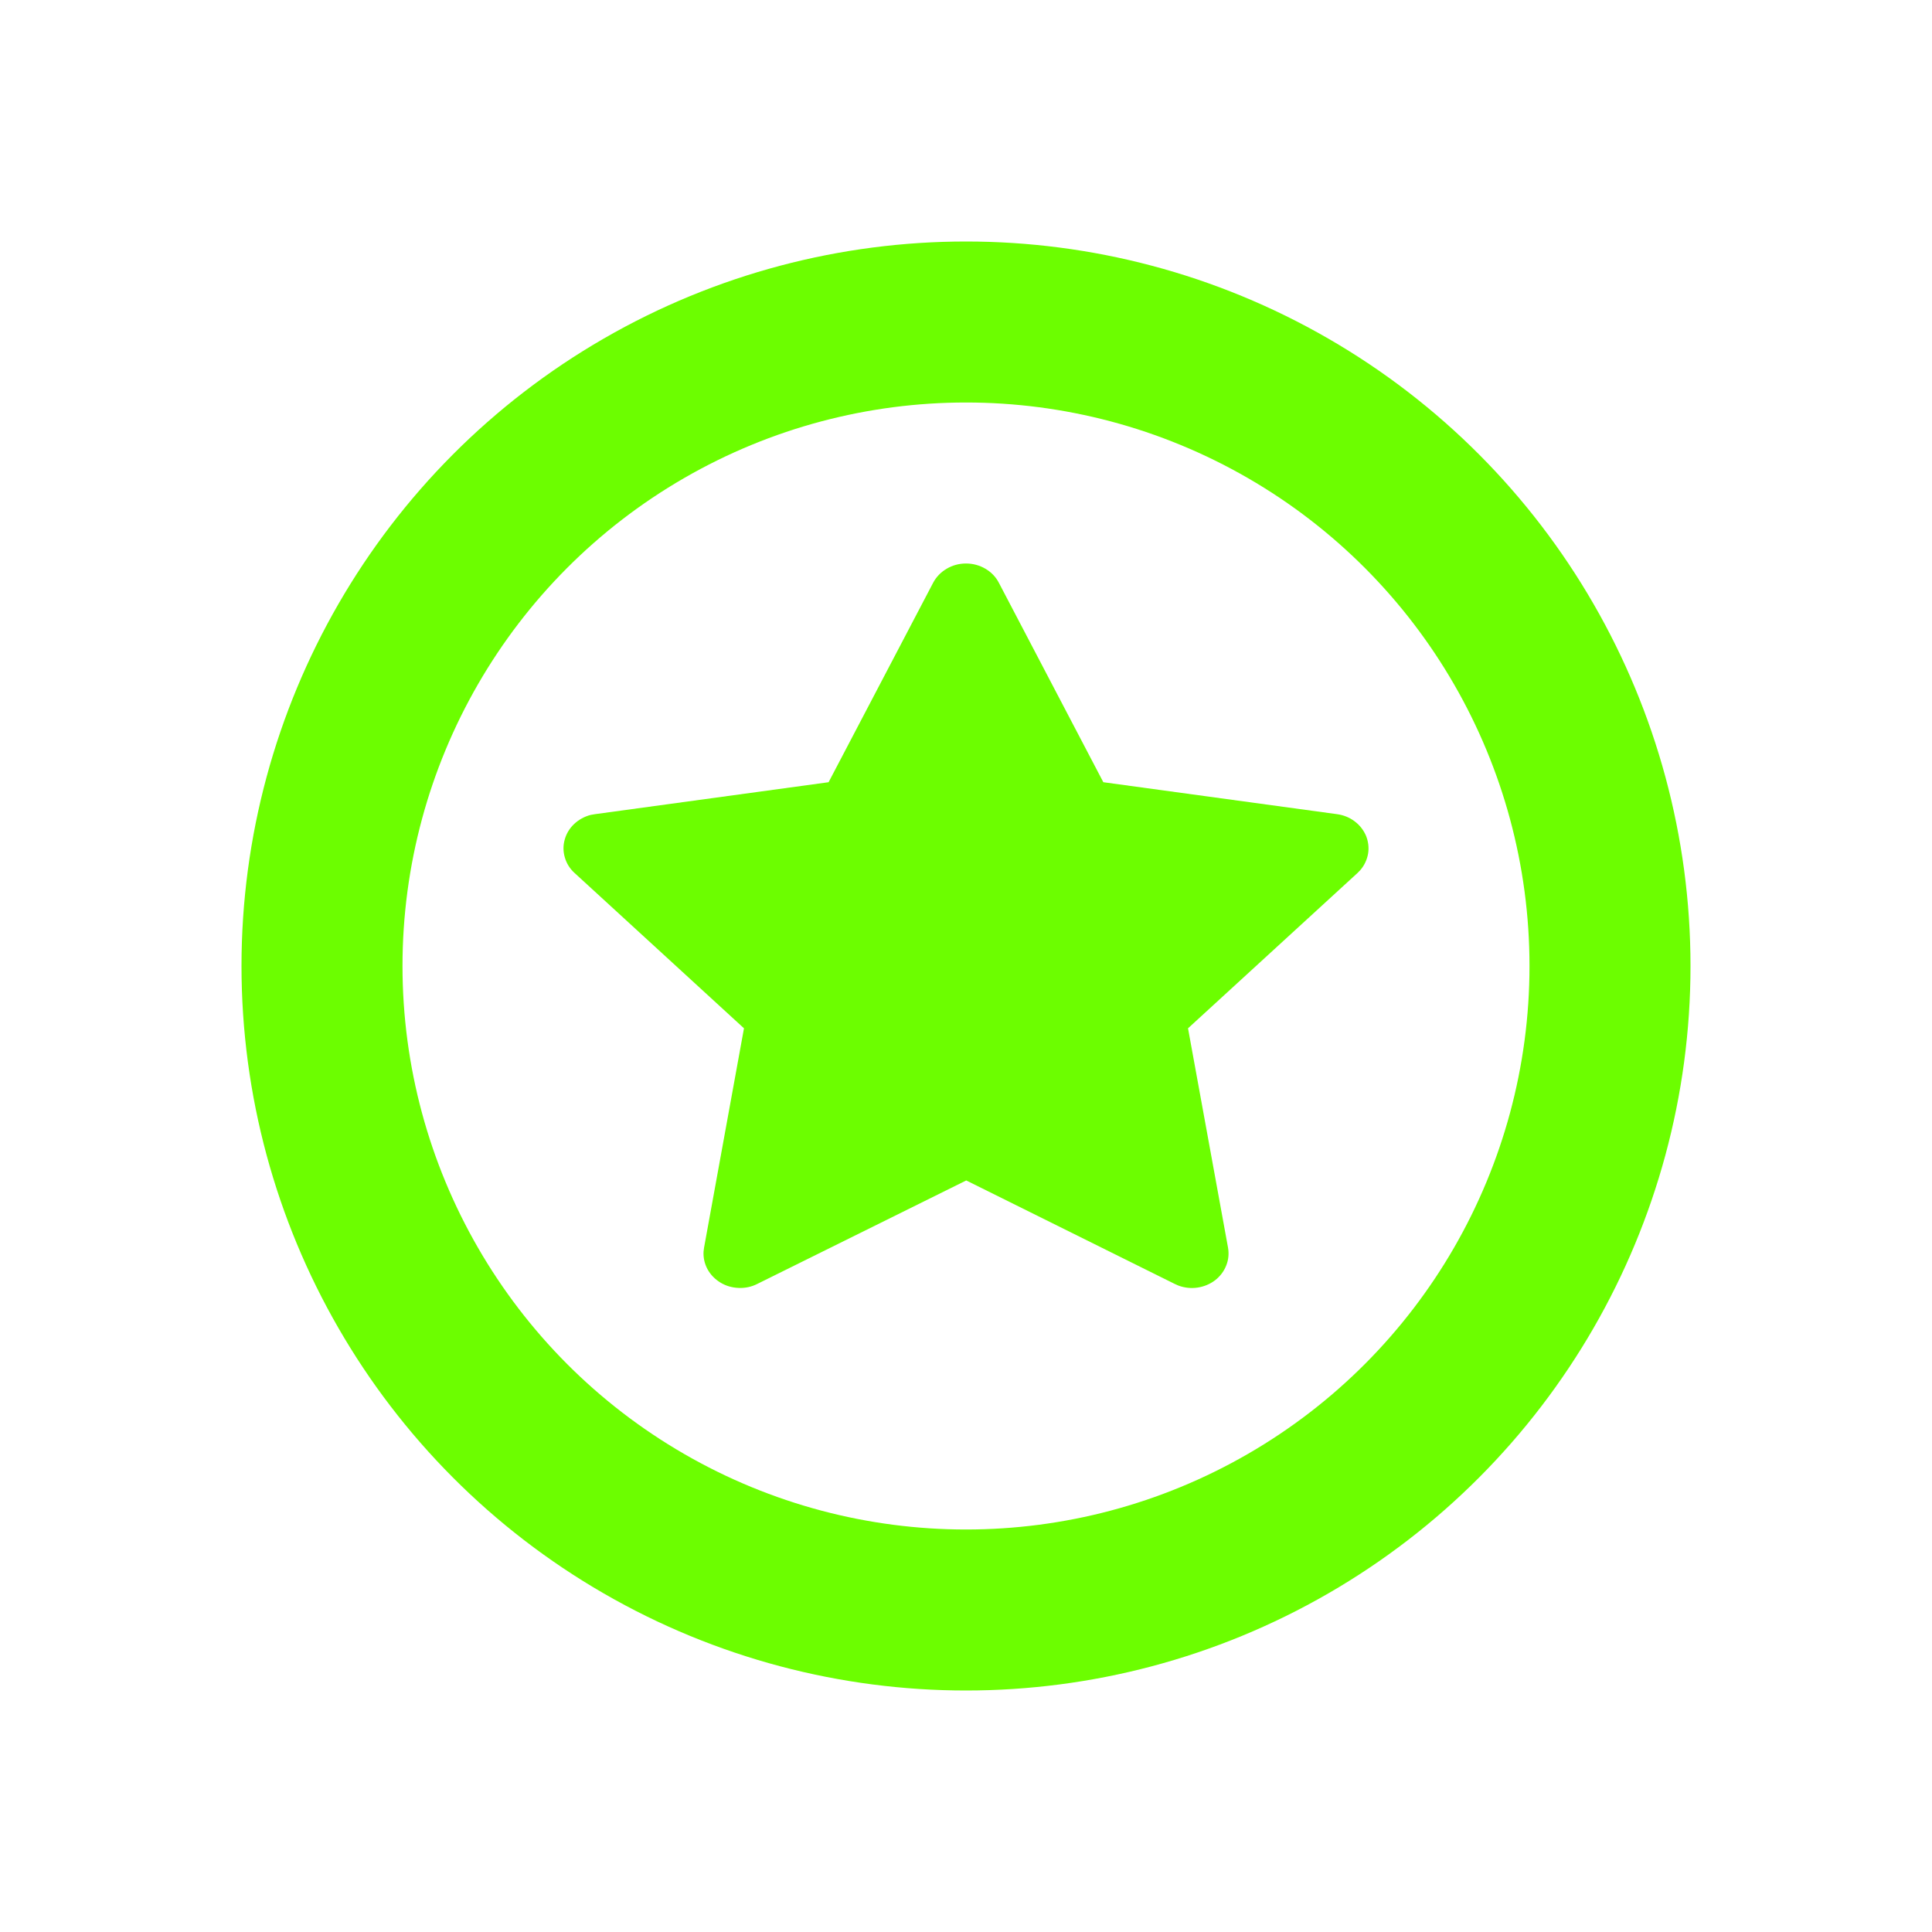
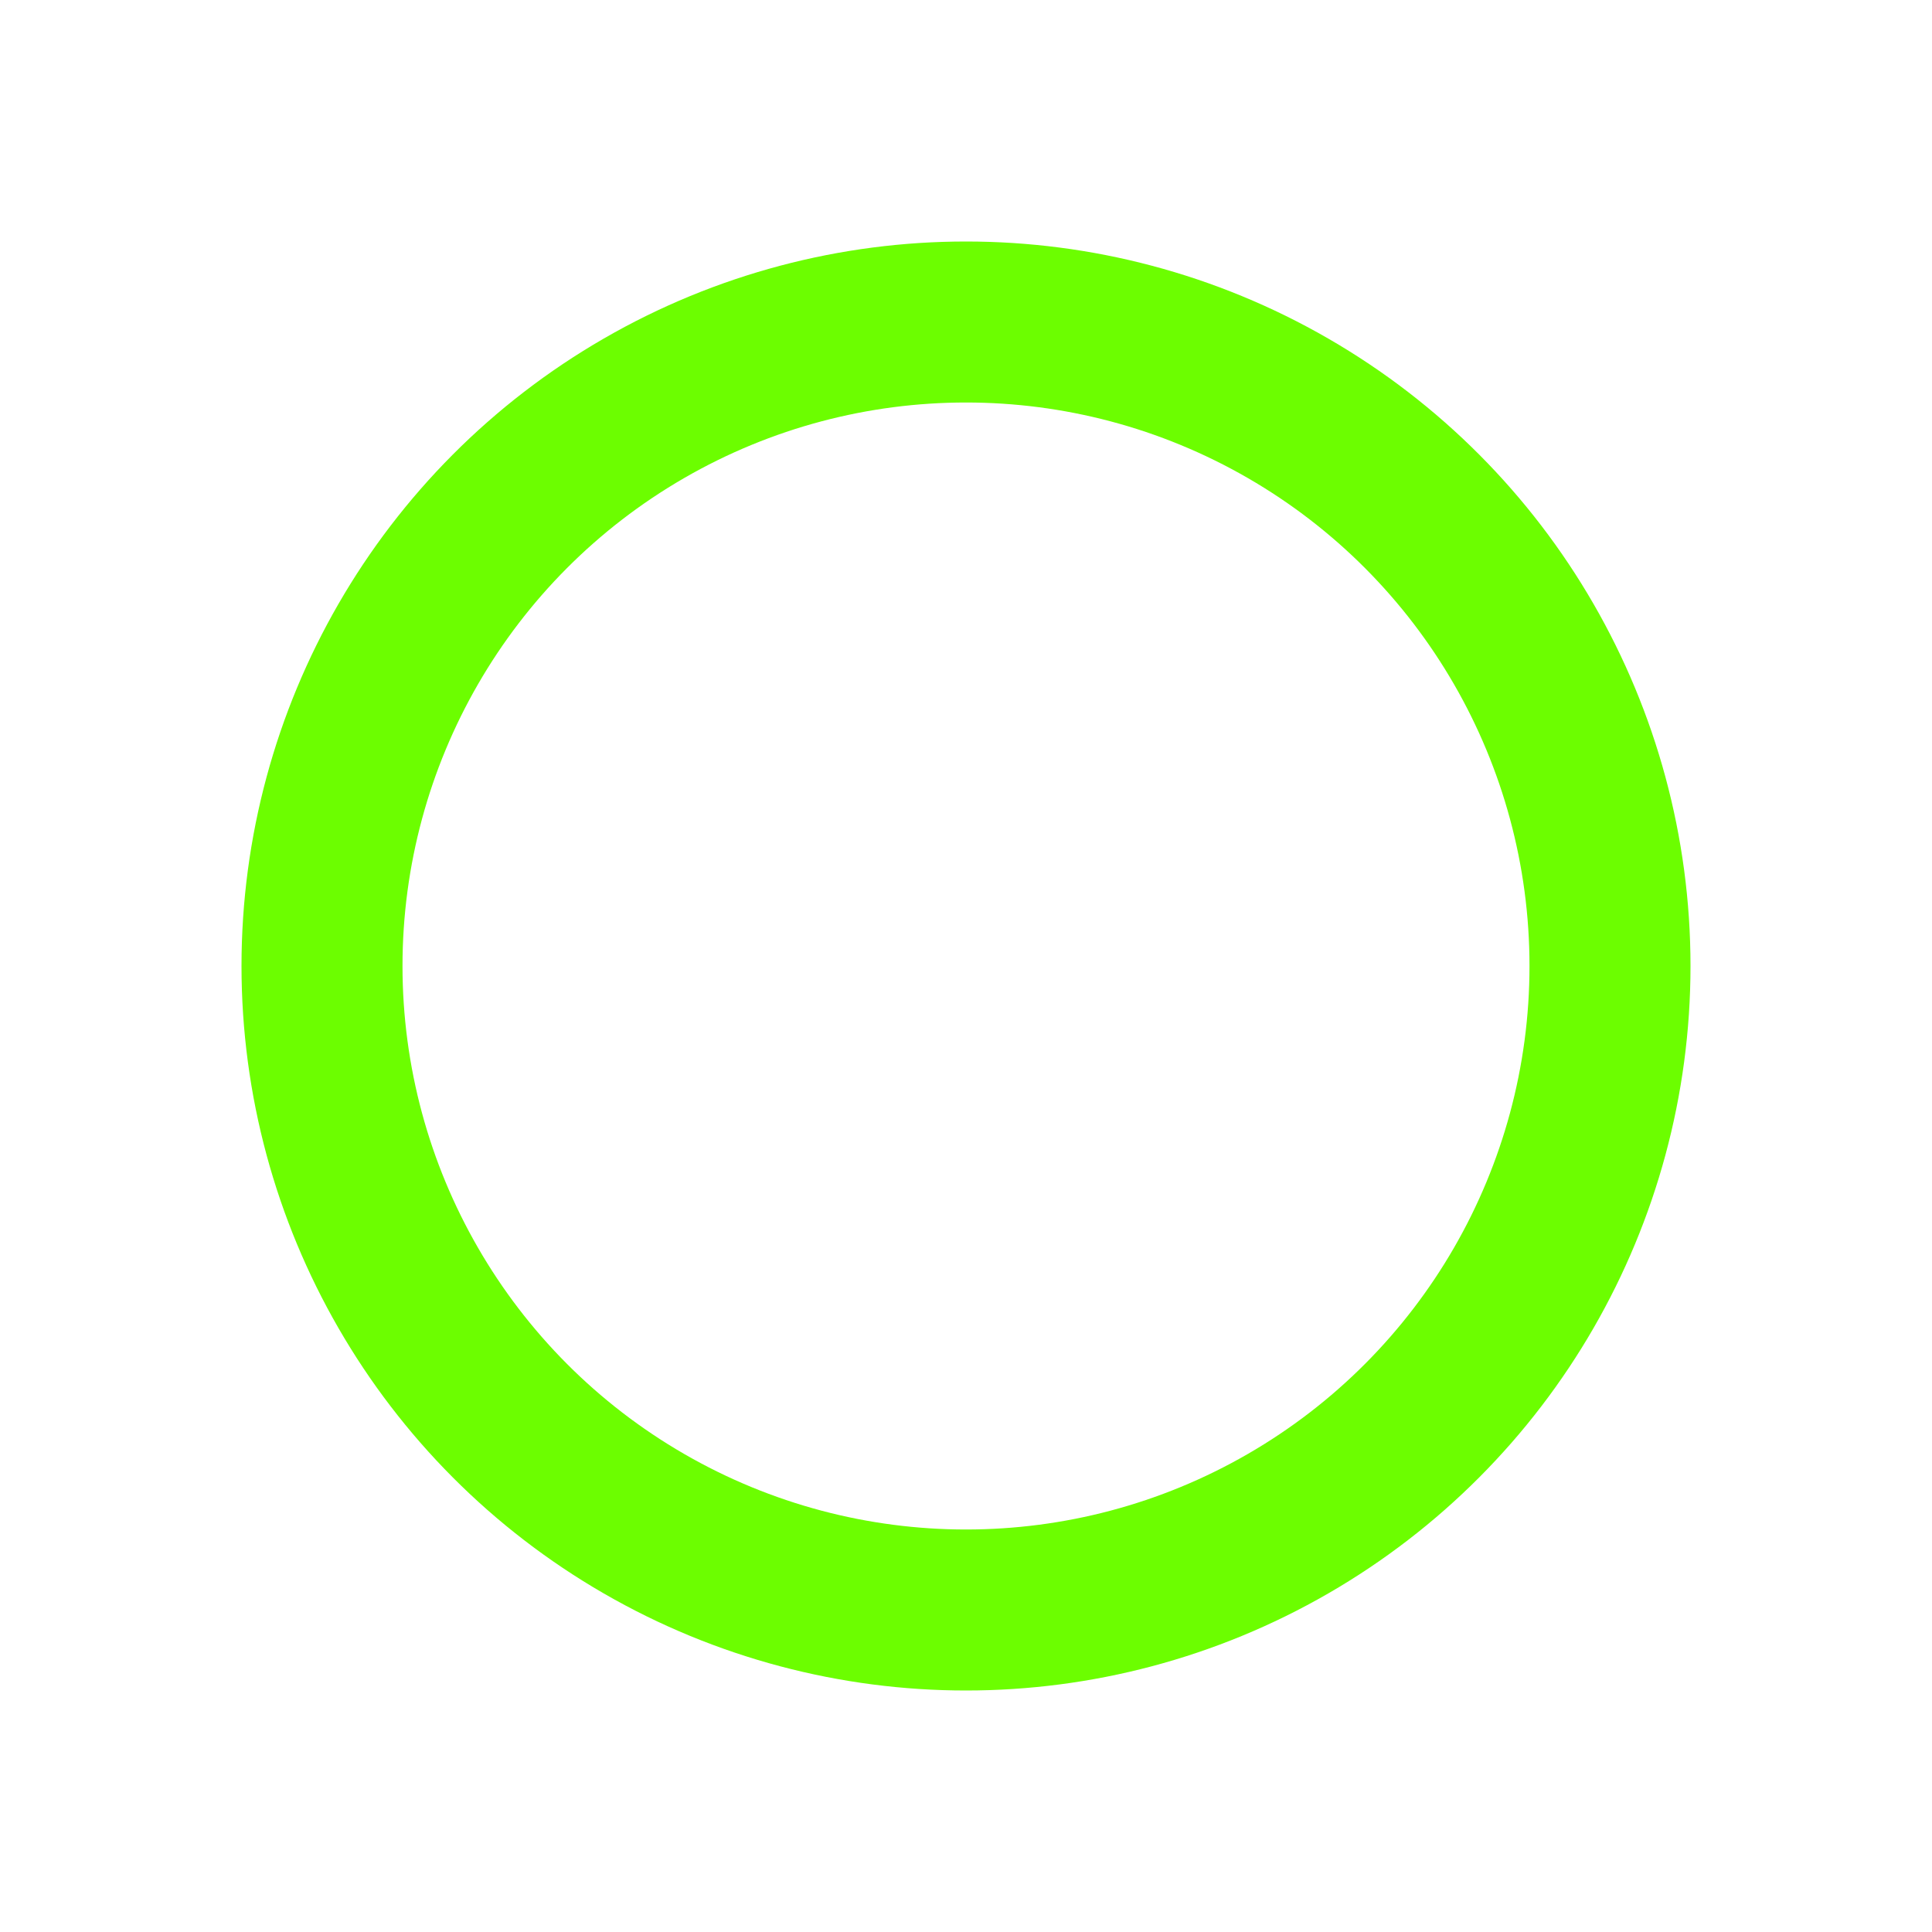
<svg xmlns="http://www.w3.org/2000/svg" width="24" height="24" viewBox="0 0 24 24" fill="none">
  <circle cx="12" cy="12" r="8" stroke="#6CFE00" stroke-width="2" />
-   <path d="M10.293 9.717L7.39 10.114L7.338 10.123C7.26 10.143 7.19 10.182 7.133 10.235C7.076 10.289 7.035 10.356 7.015 10.43C6.994 10.503 6.995 10.58 7.017 10.653C7.038 10.726 7.08 10.793 7.138 10.845L9.242 12.774L8.746 15.499L8.74 15.546C8.735 15.622 8.752 15.697 8.788 15.765C8.825 15.833 8.88 15.89 8.947 15.931C9.015 15.973 9.093 15.996 9.174 15.999C9.255 16.003 9.335 15.986 9.406 15.95L12.003 14.664L14.594 15.95L14.639 15.97C14.715 15.998 14.796 16.007 14.876 15.995C14.956 15.983 15.031 15.952 15.094 15.904C15.156 15.856 15.204 15.793 15.232 15.722C15.261 15.651 15.268 15.574 15.255 15.499L14.758 12.774L16.863 10.845L16.898 10.809C16.949 10.75 16.982 10.679 16.995 10.604C17.007 10.53 16.998 10.453 16.969 10.382C16.939 10.312 16.891 10.25 16.828 10.203C16.765 10.155 16.69 10.125 16.61 10.114L13.706 9.717L12.408 7.239C12.371 7.167 12.313 7.107 12.241 7.065C12.168 7.022 12.085 7 12 7C11.915 7 11.832 7.022 11.76 7.065C11.688 7.107 11.63 7.167 11.592 7.239L10.293 9.717Z" fill="#6CFE00" />
</svg>